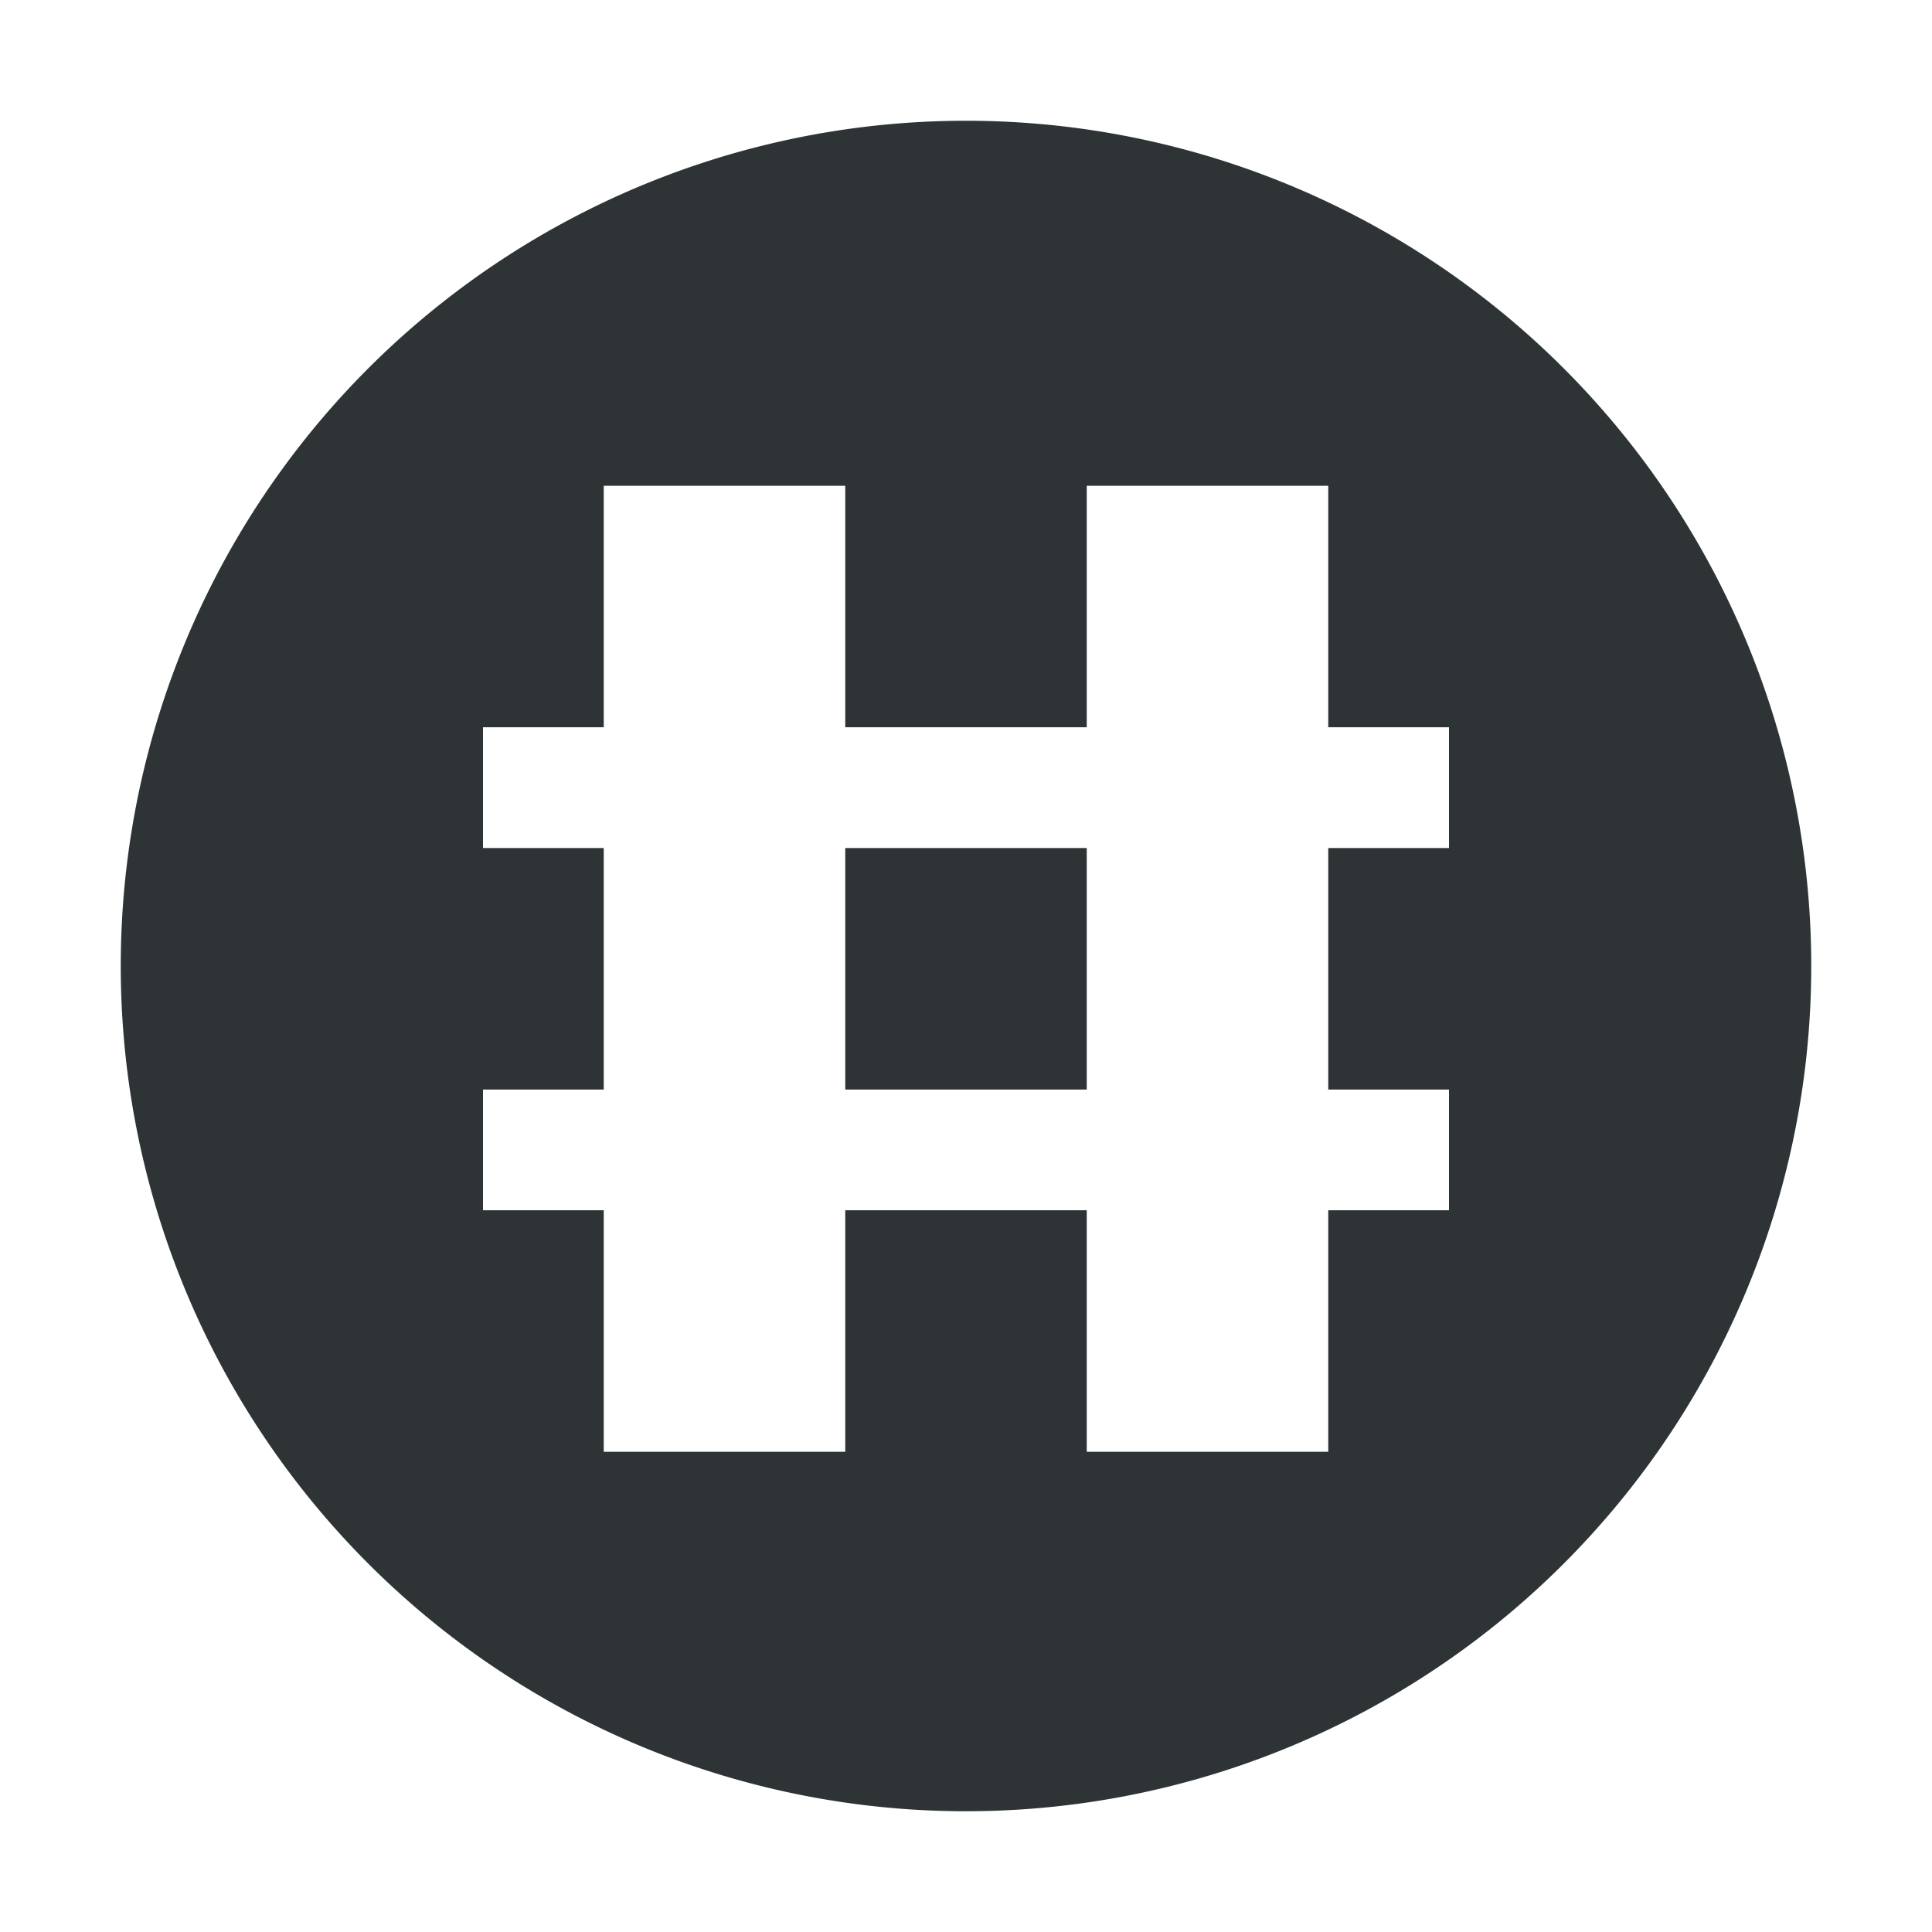
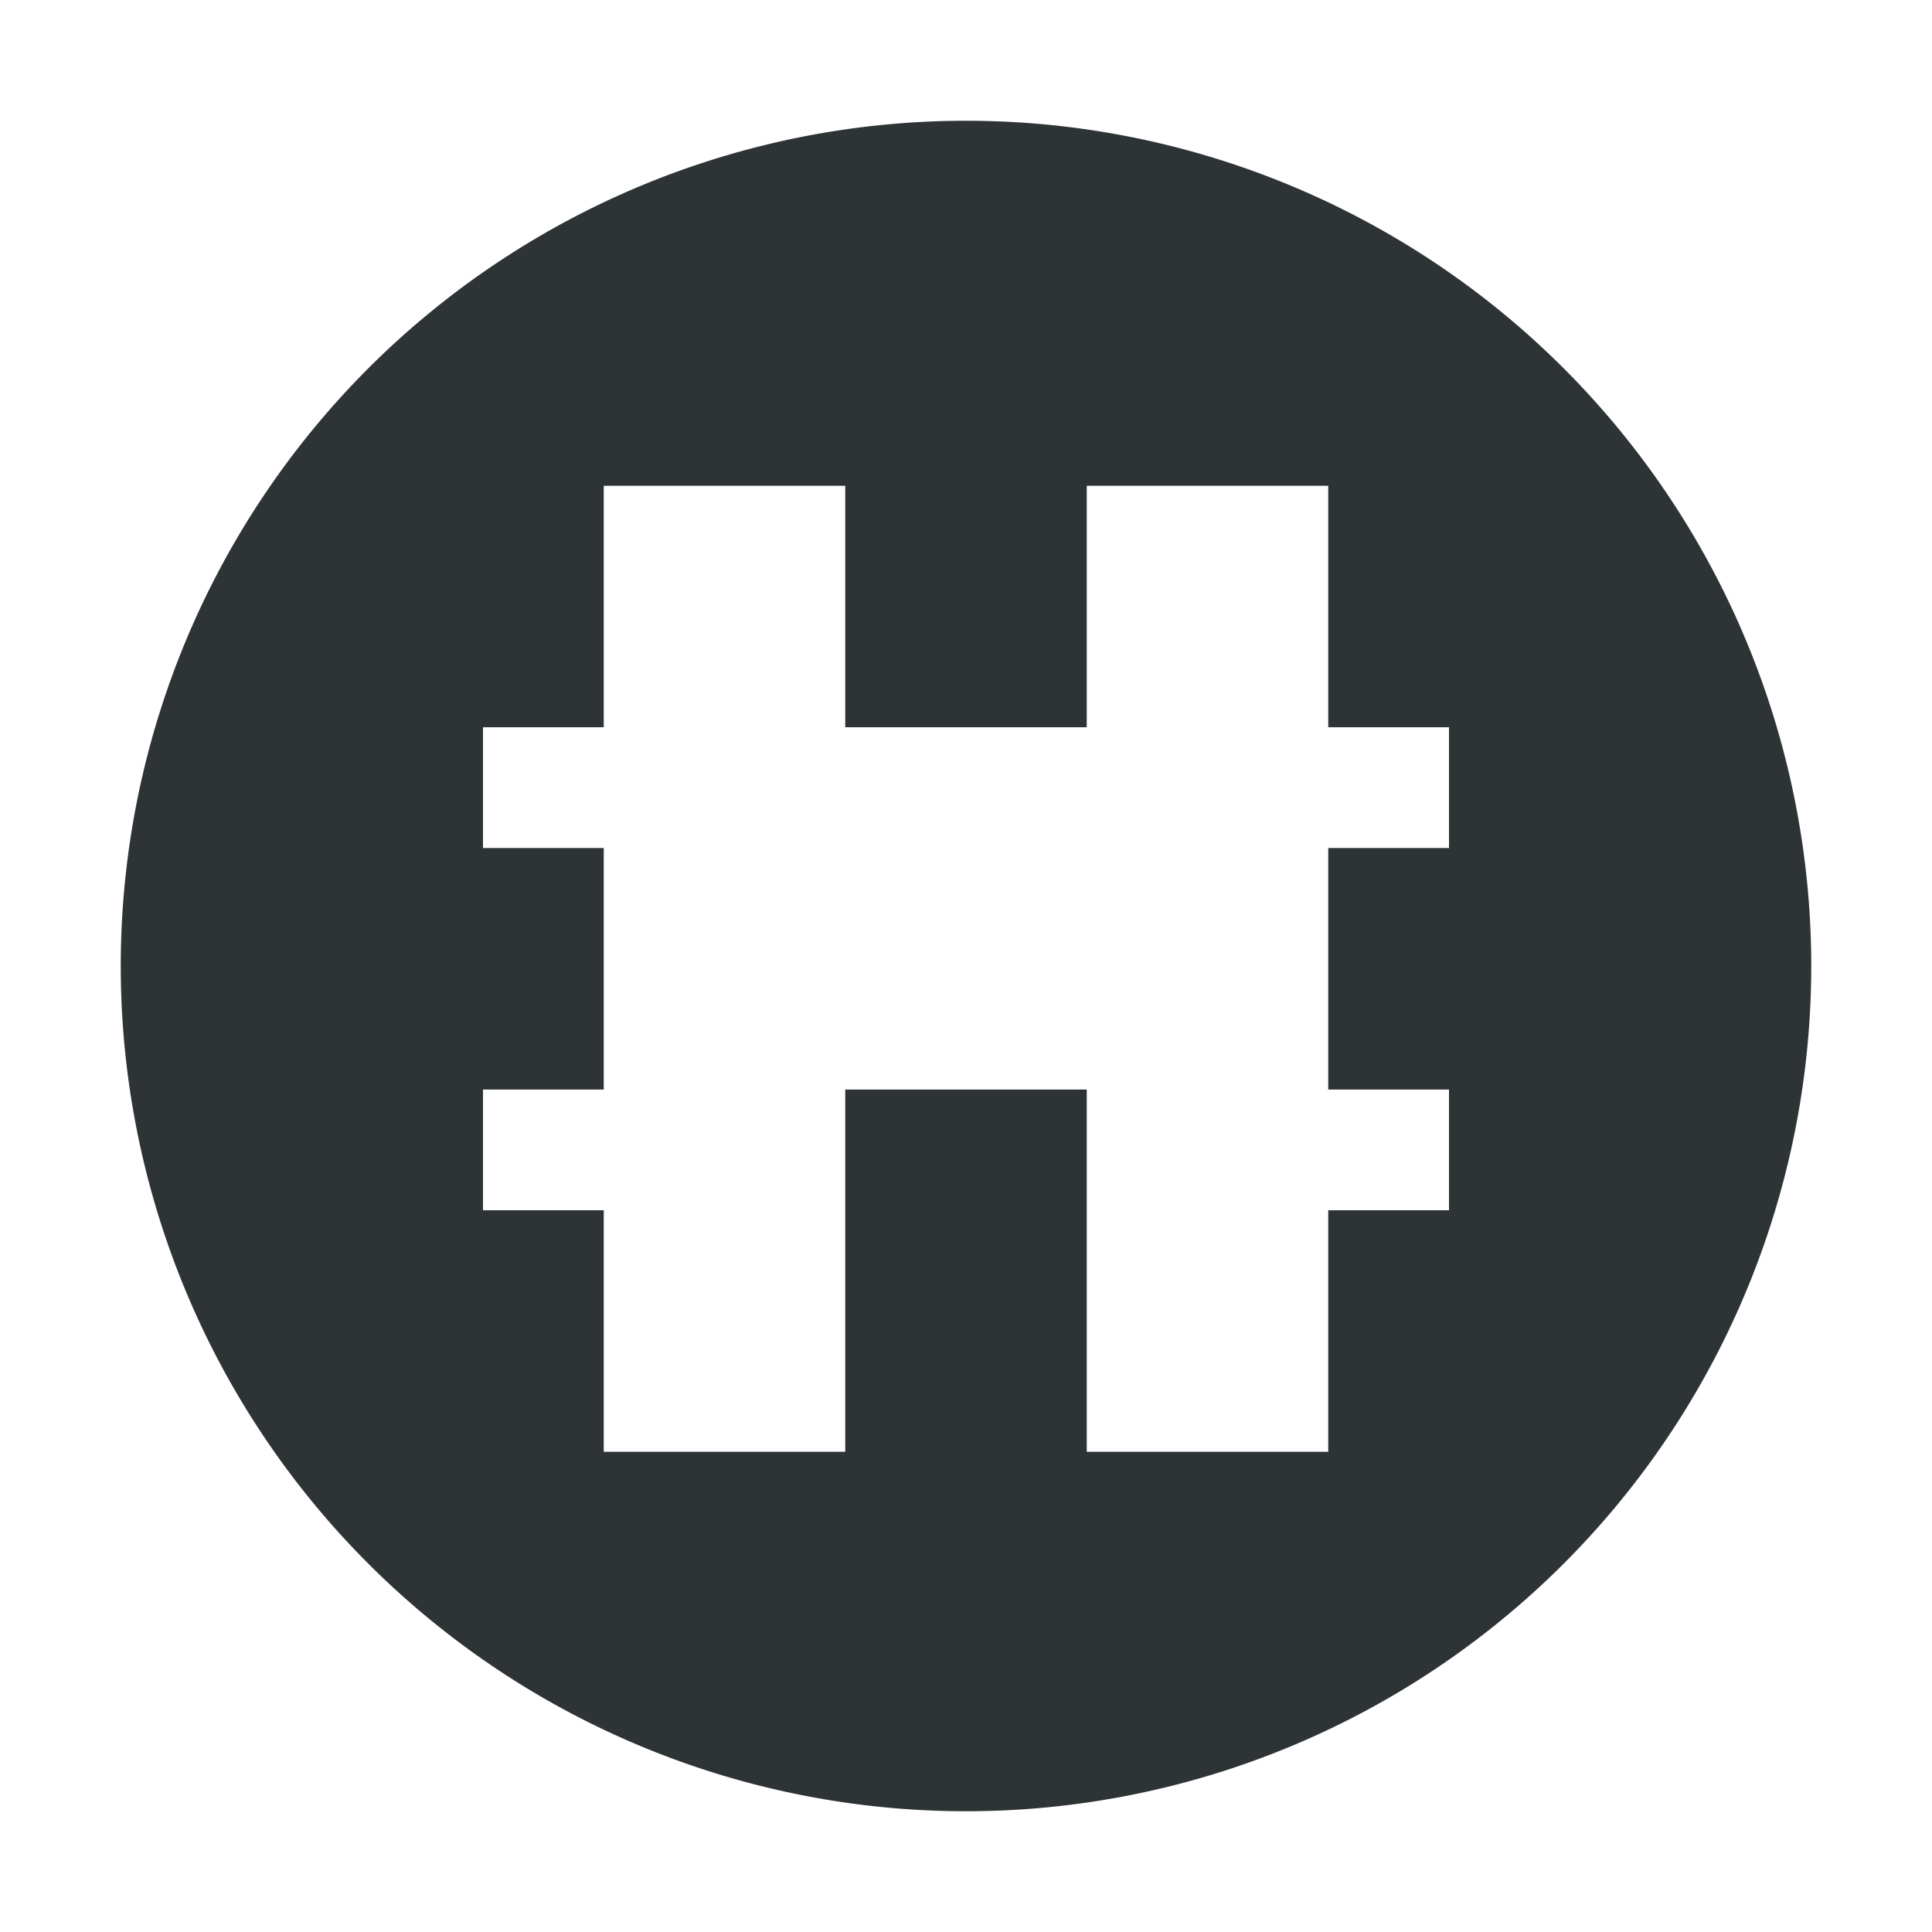
<svg xmlns="http://www.w3.org/2000/svg" width="16" height="16">
-   <path d="M8 1a7 7 0 1 0 0 14A7 7 0 0 0 8 1zM5 4.023h2v2h2v-2h2v2h1v1h-1v2h1v1h-1v2H9v-2H7v2H5v-2H4v-1h1v-2H4v-1h1zm2 3v2h2v-2z" color="#000" overflow="visible" fill="#2e3436" />
+   <path d="M8 1a7 7 0 1 0 0 14A7 7 0 0 0 8 1zM5 4.023h2v2h2v-2h2v2h1v1h-1v2h1v1h-1v2H9v-2H7v2H5v-2H4v-1h1v-2H4v-1h1m2 3v2h2v-2z" color="#000" overflow="visible" fill="#2e3436" />
</svg>